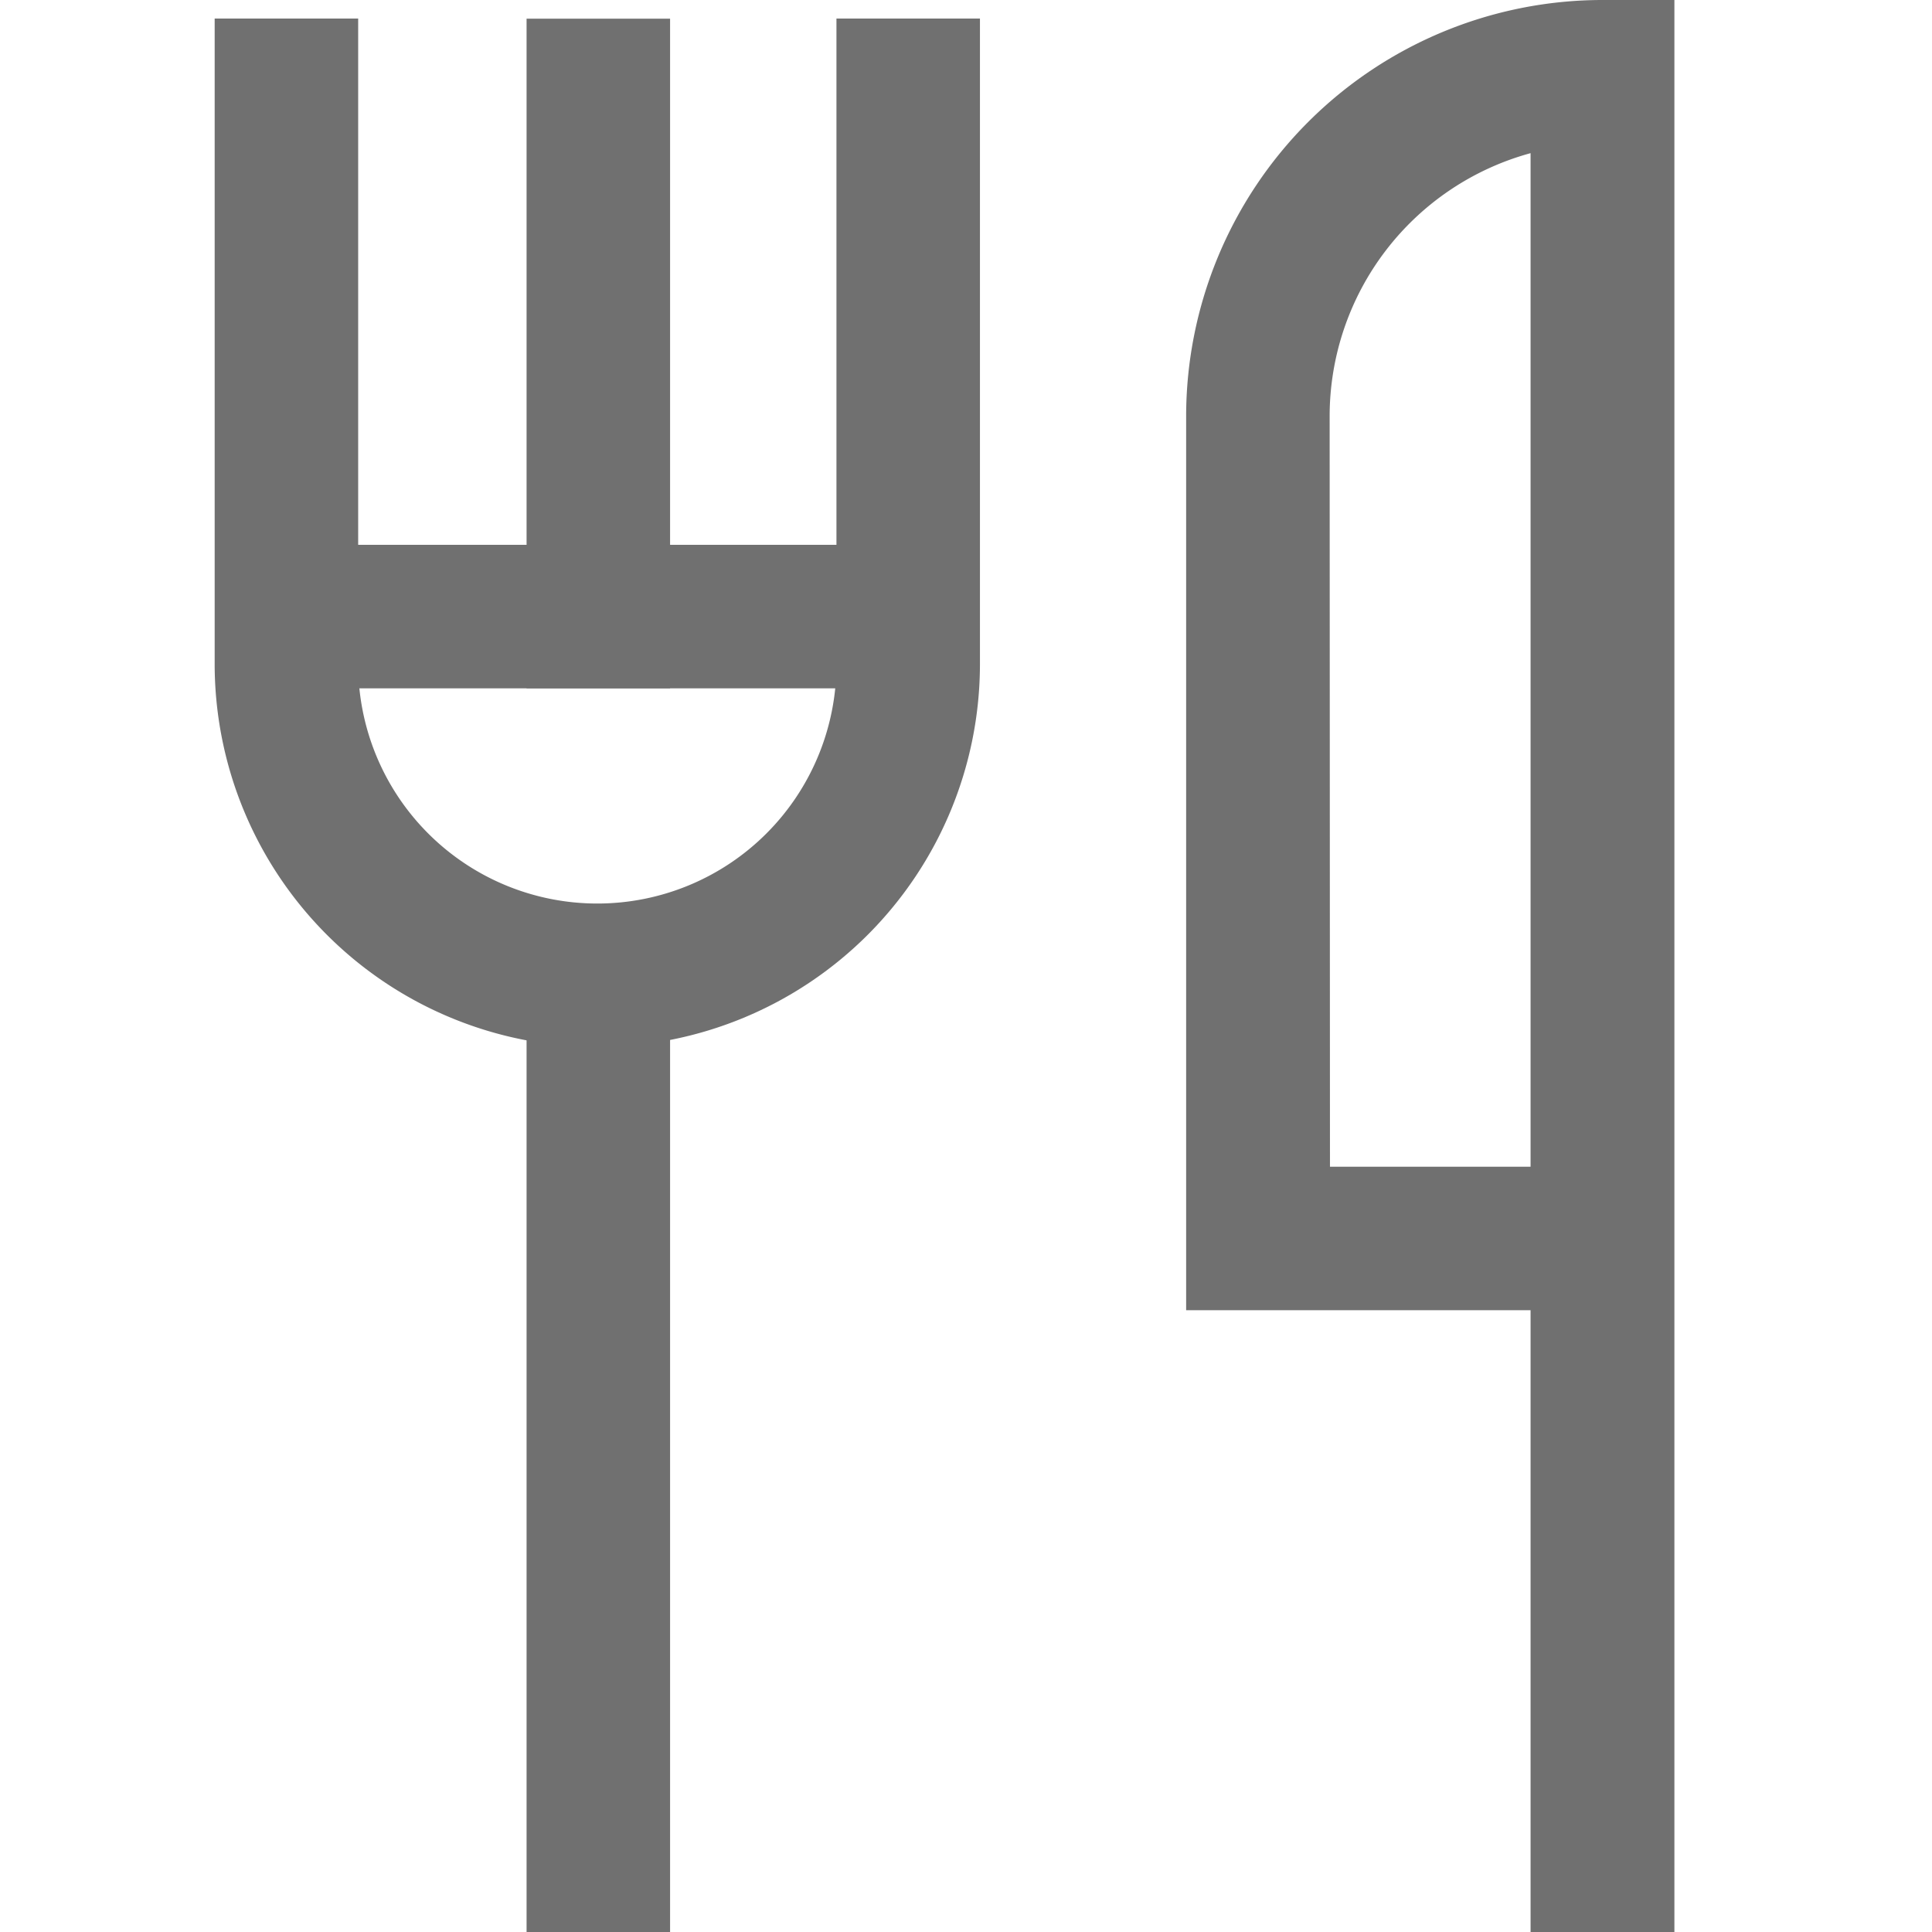
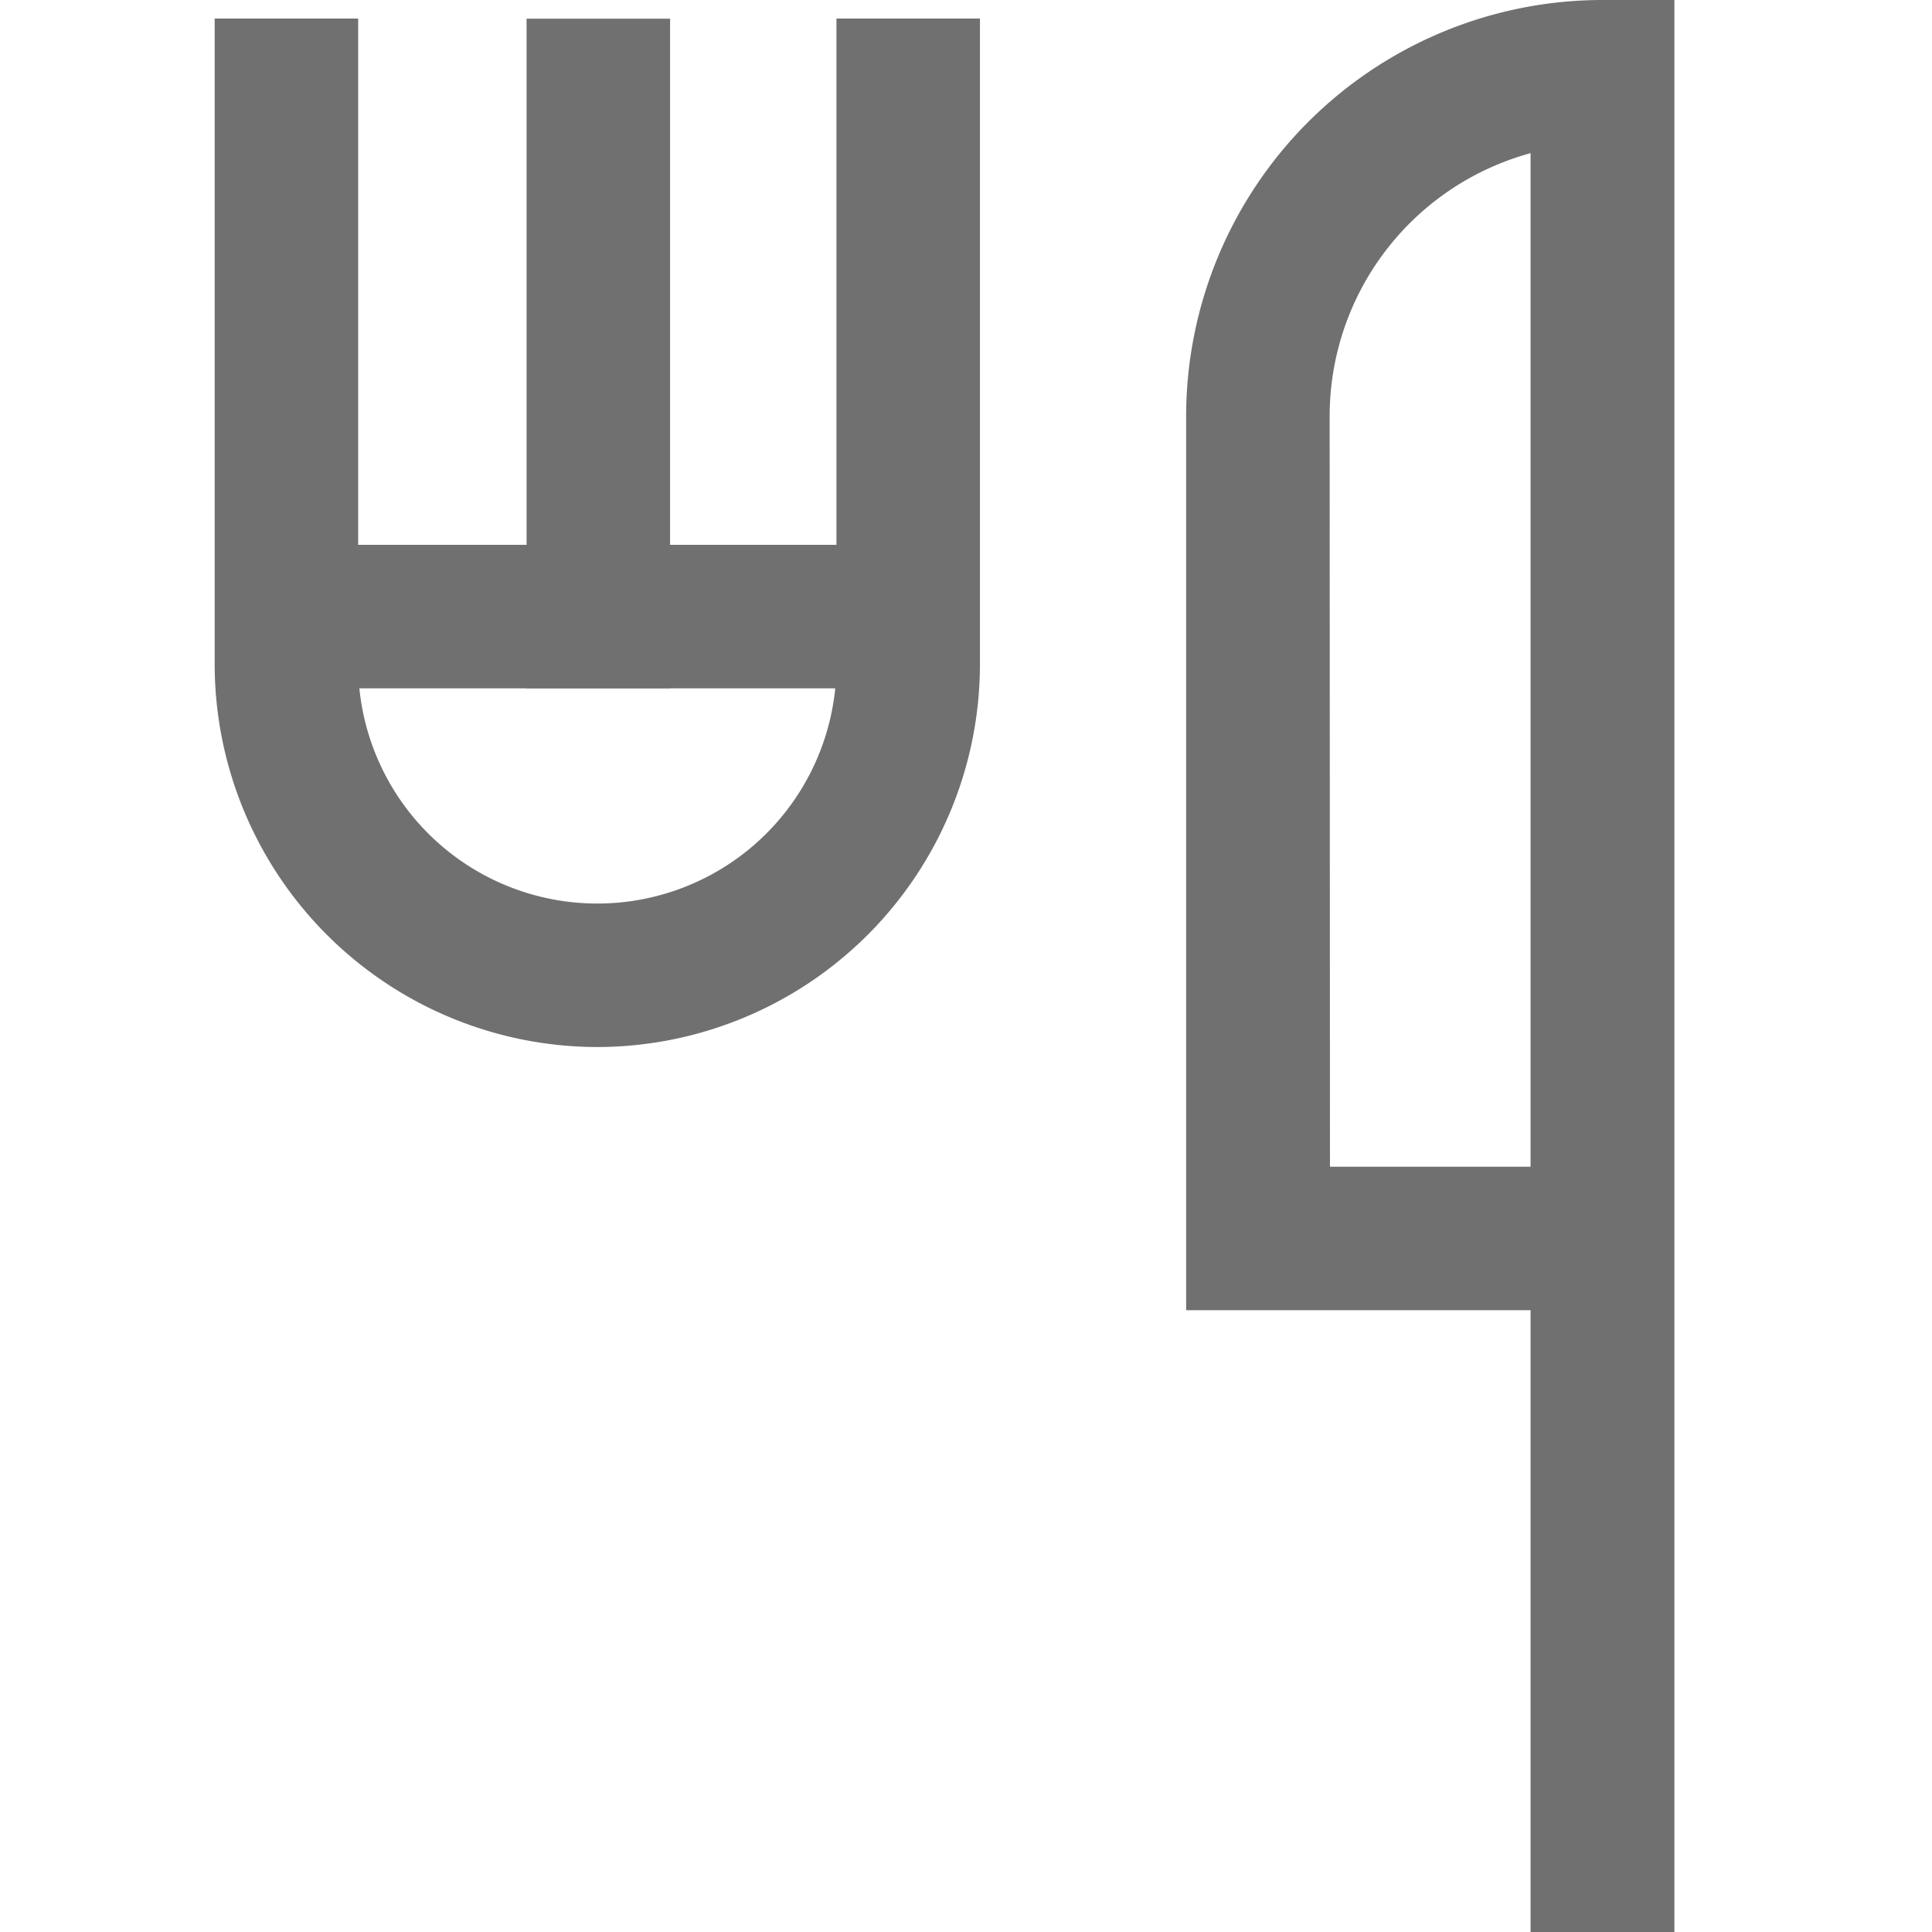
<svg xmlns="http://www.w3.org/2000/svg" id="アイコン" width="18" height="18" viewBox="0 0 18 18">
  <defs>
    <clipPath id="clip-path">
      <rect id="長方形_92305" data-name="長方形 92305" width="13.597" height="18" fill="none" />
    </clipPath>
  </defs>
  <g id="off" transform="translate(2)">
    <rect id="長方形_92306" data-name="長方形 92306" width="18" height="18" transform="translate(-2)" fill="none" />
    <g id="グループ_225522" data-name="グループ 225522" clip-path="url(#clip-path)">
      <path id="パス_957117" data-name="パス 957117" d="M3.565,9.755A3.57,3.57,0,0,1,0,6.19V.173H1.337V6.19a2.228,2.228,0,1,0,4.456,0V.173H7.13V6.19A3.57,3.57,0,0,1,3.565,9.755" fill="#707070" />
      <rect id="長方形_92302" data-name="長方形 92302" width="5.589" height="1.337" transform="translate(0.891 5.076)" fill="#707070" />
-       <rect id="長方形_92303" data-name="長方形 92303" width="1.337" height="9.359" transform="translate(2.906 8.641)" fill="#707070" />
-       <path id="パス_957118" data-name="パス 957118" d="M13.6,18H12.26V12.207H9.051V3.878A3.881,3.881,0,0,1,12.928,0H13.6Zm-3.209-7.13H12.26V1.427a2.541,2.541,0,0,0-1.872,2.451Z" fill="#707070" />
+       <path id="パス_957118" data-name="パス 957118" d="M13.6,18H12.26V12.207H9.051V3.878A3.881,3.881,0,0,1,12.928,0H13.6Zm-3.209-7.13H12.26V1.427a2.541,2.541,0,0,0-1.872,2.451" fill="#707070" />
      <rect id="長方形_92304" data-name="長方形 92304" width="1.337" height="6.239" transform="translate(2.906 0.174)" fill="#707070" />
    </g>
  </g>
</svg>